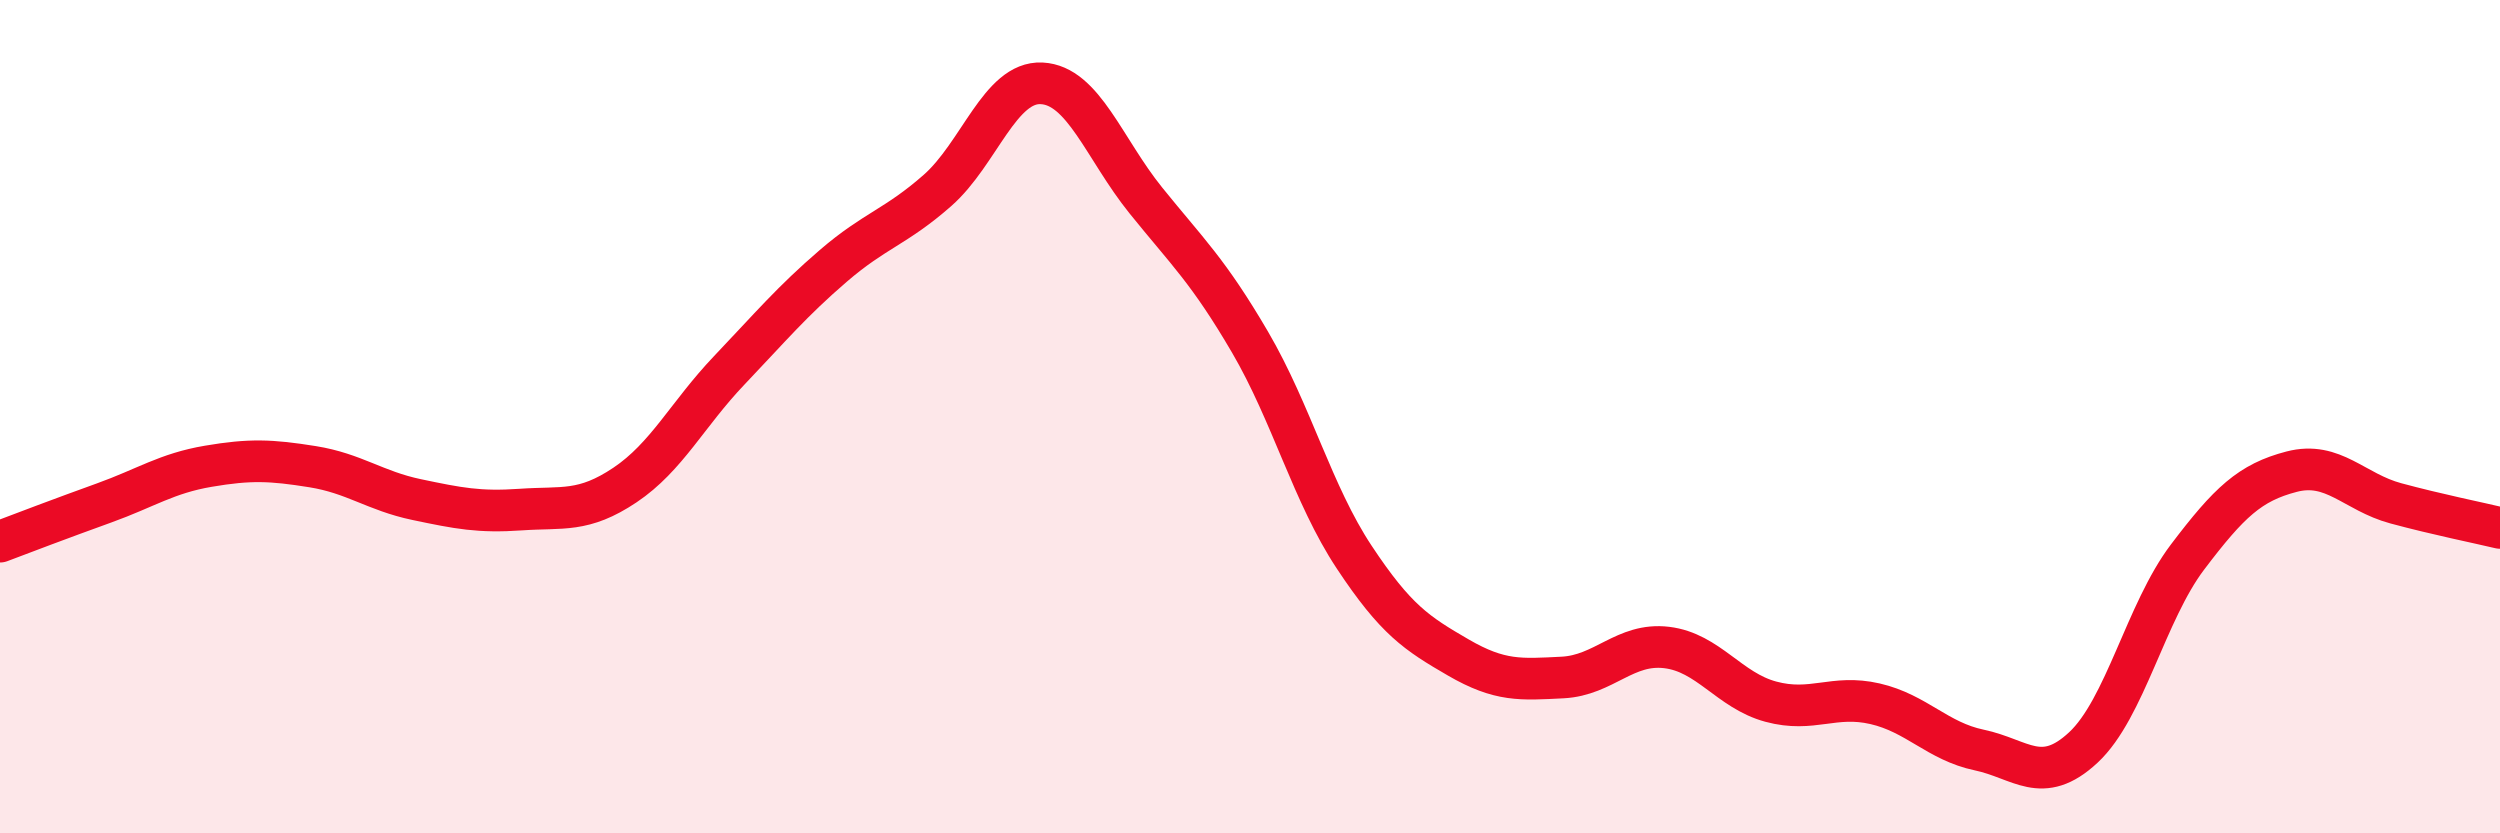
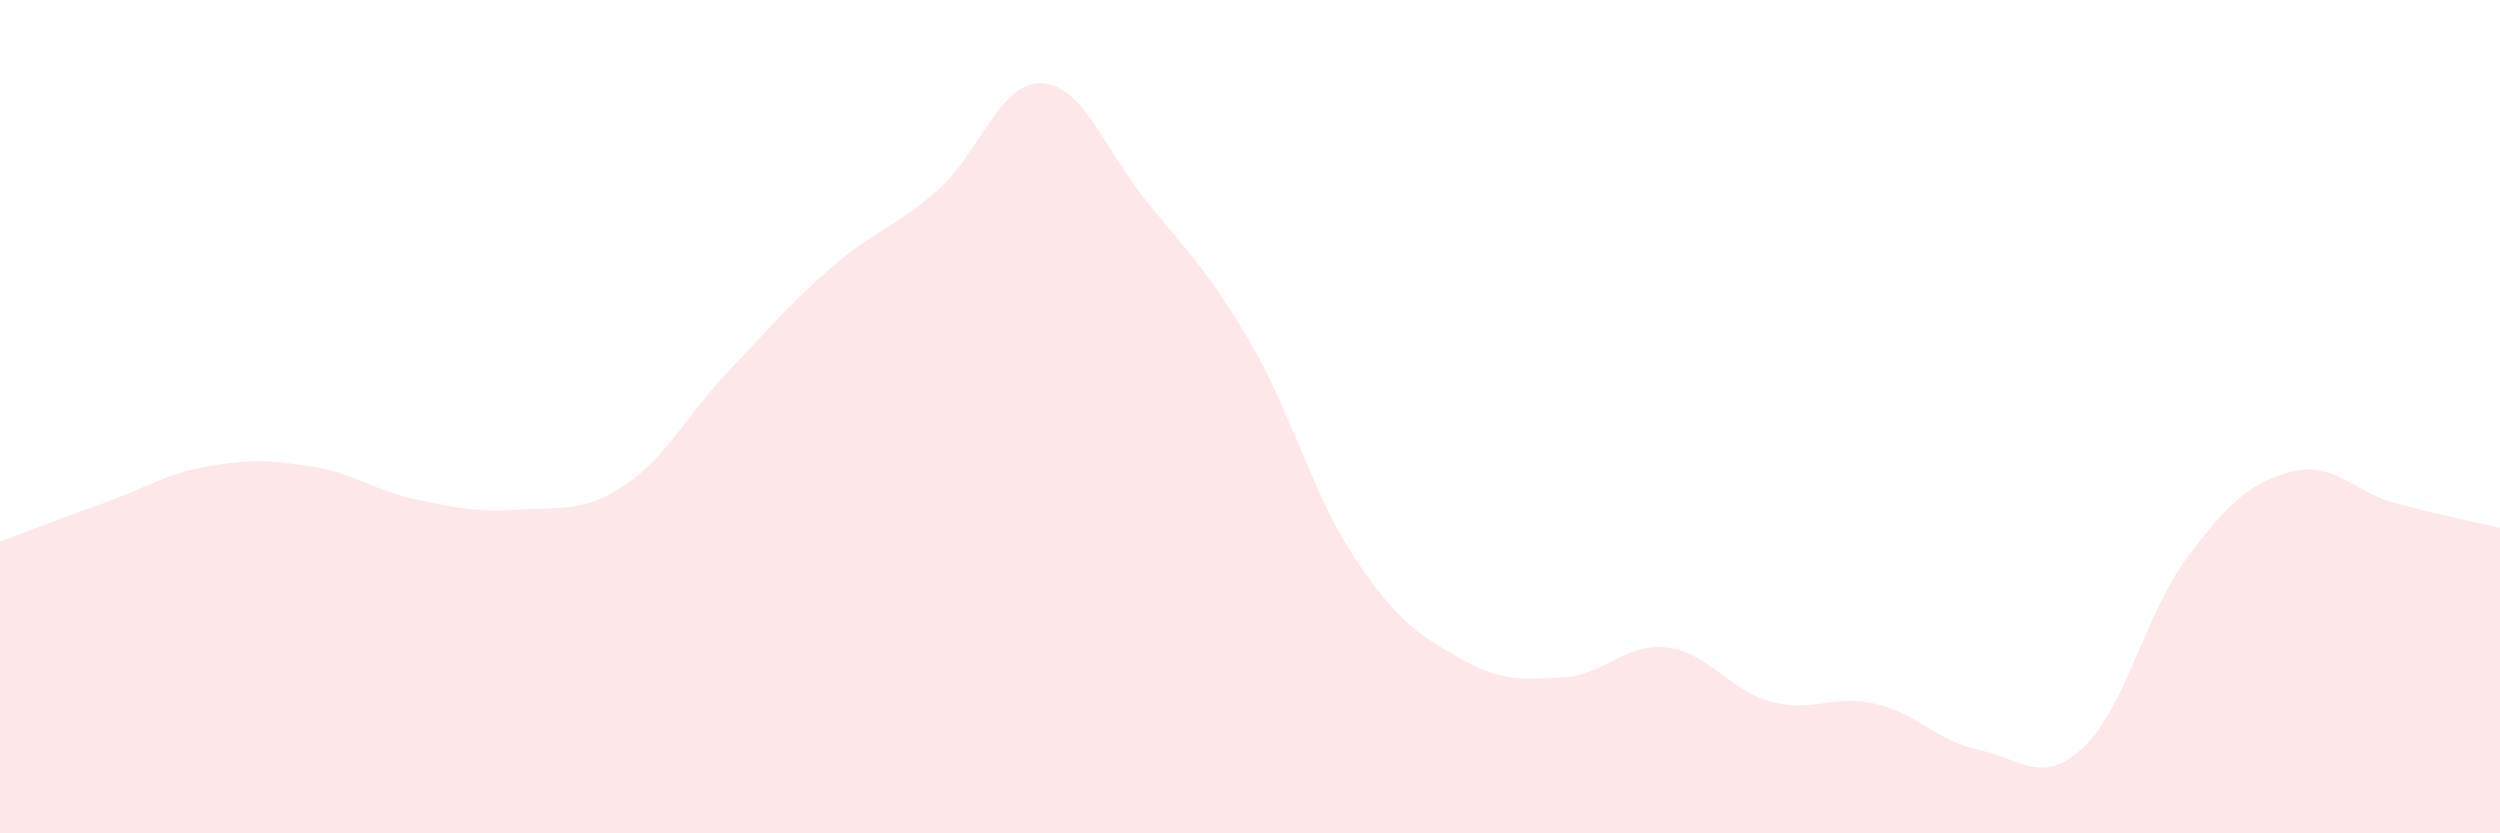
<svg xmlns="http://www.w3.org/2000/svg" width="60" height="20" viewBox="0 0 60 20">
  <path d="M 0,13 C 0.5,12.81 1.5,12.43 2.5,12.07 C 3.5,11.71 4,11.36 5,11.19 C 6,11.02 6.5,11.04 7.5,11.2 C 8.5,11.36 9,11.78 10,11.99 C 11,12.2 11.5,12.3 12.5,12.23 C 13.5,12.16 14,12.31 15,11.64 C 16,10.97 16.5,9.94 17.5,8.89 C 18.5,7.84 19,7.24 20,6.38 C 21,5.52 21.5,5.45 22.5,4.57 C 23.5,3.69 24,1.95 25,2 C 26,2.05 26.5,3.57 27.5,4.81 C 28.5,6.05 29,6.5 30,8.21 C 31,9.92 31.5,11.86 32.5,13.37 C 33.5,14.88 34,15.2 35,15.78 C 36,16.36 36.5,16.31 37.5,16.26 C 38.5,16.21 39,15.42 40,15.54 C 41,15.66 41.5,16.57 42.5,16.84 C 43.5,17.11 44,16.66 45,16.89 C 46,17.12 46.5,17.79 47.5,18 C 48.5,18.21 49,18.87 50,17.94 C 51,17.01 51.5,14.69 52.5,13.37 C 53.5,12.05 54,11.58 55,11.32 C 56,11.06 56.5,11.81 57.5,12.08 C 58.5,12.35 59.5,12.55 60,12.67L60 20L0 20Z" fill="#EB0A25" opacity="0.1" stroke-linecap="round" stroke-linejoin="round" />
-   <path d="M 0,13 C 0.5,12.81 1.5,12.43 2.5,12.07 C 3.5,11.71 4,11.36 5,11.19 C 6,11.02 6.5,11.04 7.5,11.2 C 8.5,11.36 9,11.78 10,11.99 C 11,12.2 11.5,12.3 12.5,12.23 C 13.5,12.16 14,12.31 15,11.64 C 16,10.97 16.5,9.94 17.5,8.89 C 18.5,7.84 19,7.24 20,6.38 C 21,5.52 21.5,5.45 22.5,4.57 C 23.5,3.69 24,1.95 25,2 C 26,2.05 26.5,3.57 27.5,4.81 C 28.5,6.05 29,6.5 30,8.21 C 31,9.92 31.5,11.86 32.5,13.37 C 33.5,14.88 34,15.2 35,15.78 C 36,16.36 36.5,16.31 37.5,16.26 C 38.5,16.21 39,15.42 40,15.54 C 41,15.66 41.5,16.57 42.5,16.84 C 43.5,17.11 44,16.66 45,16.89 C 46,17.12 46.5,17.79 47.5,18 C 48.5,18.21 49,18.87 50,17.94 C 51,17.01 51.5,14.69 52.5,13.37 C 53.5,12.05 54,11.58 55,11.32 C 56,11.06 56.5,11.81 57.5,12.08 C 58.5,12.35 59.5,12.55 60,12.67" stroke="#EB0A25" stroke-width="1" fill="none" stroke-linecap="round" stroke-linejoin="round" />
</svg>